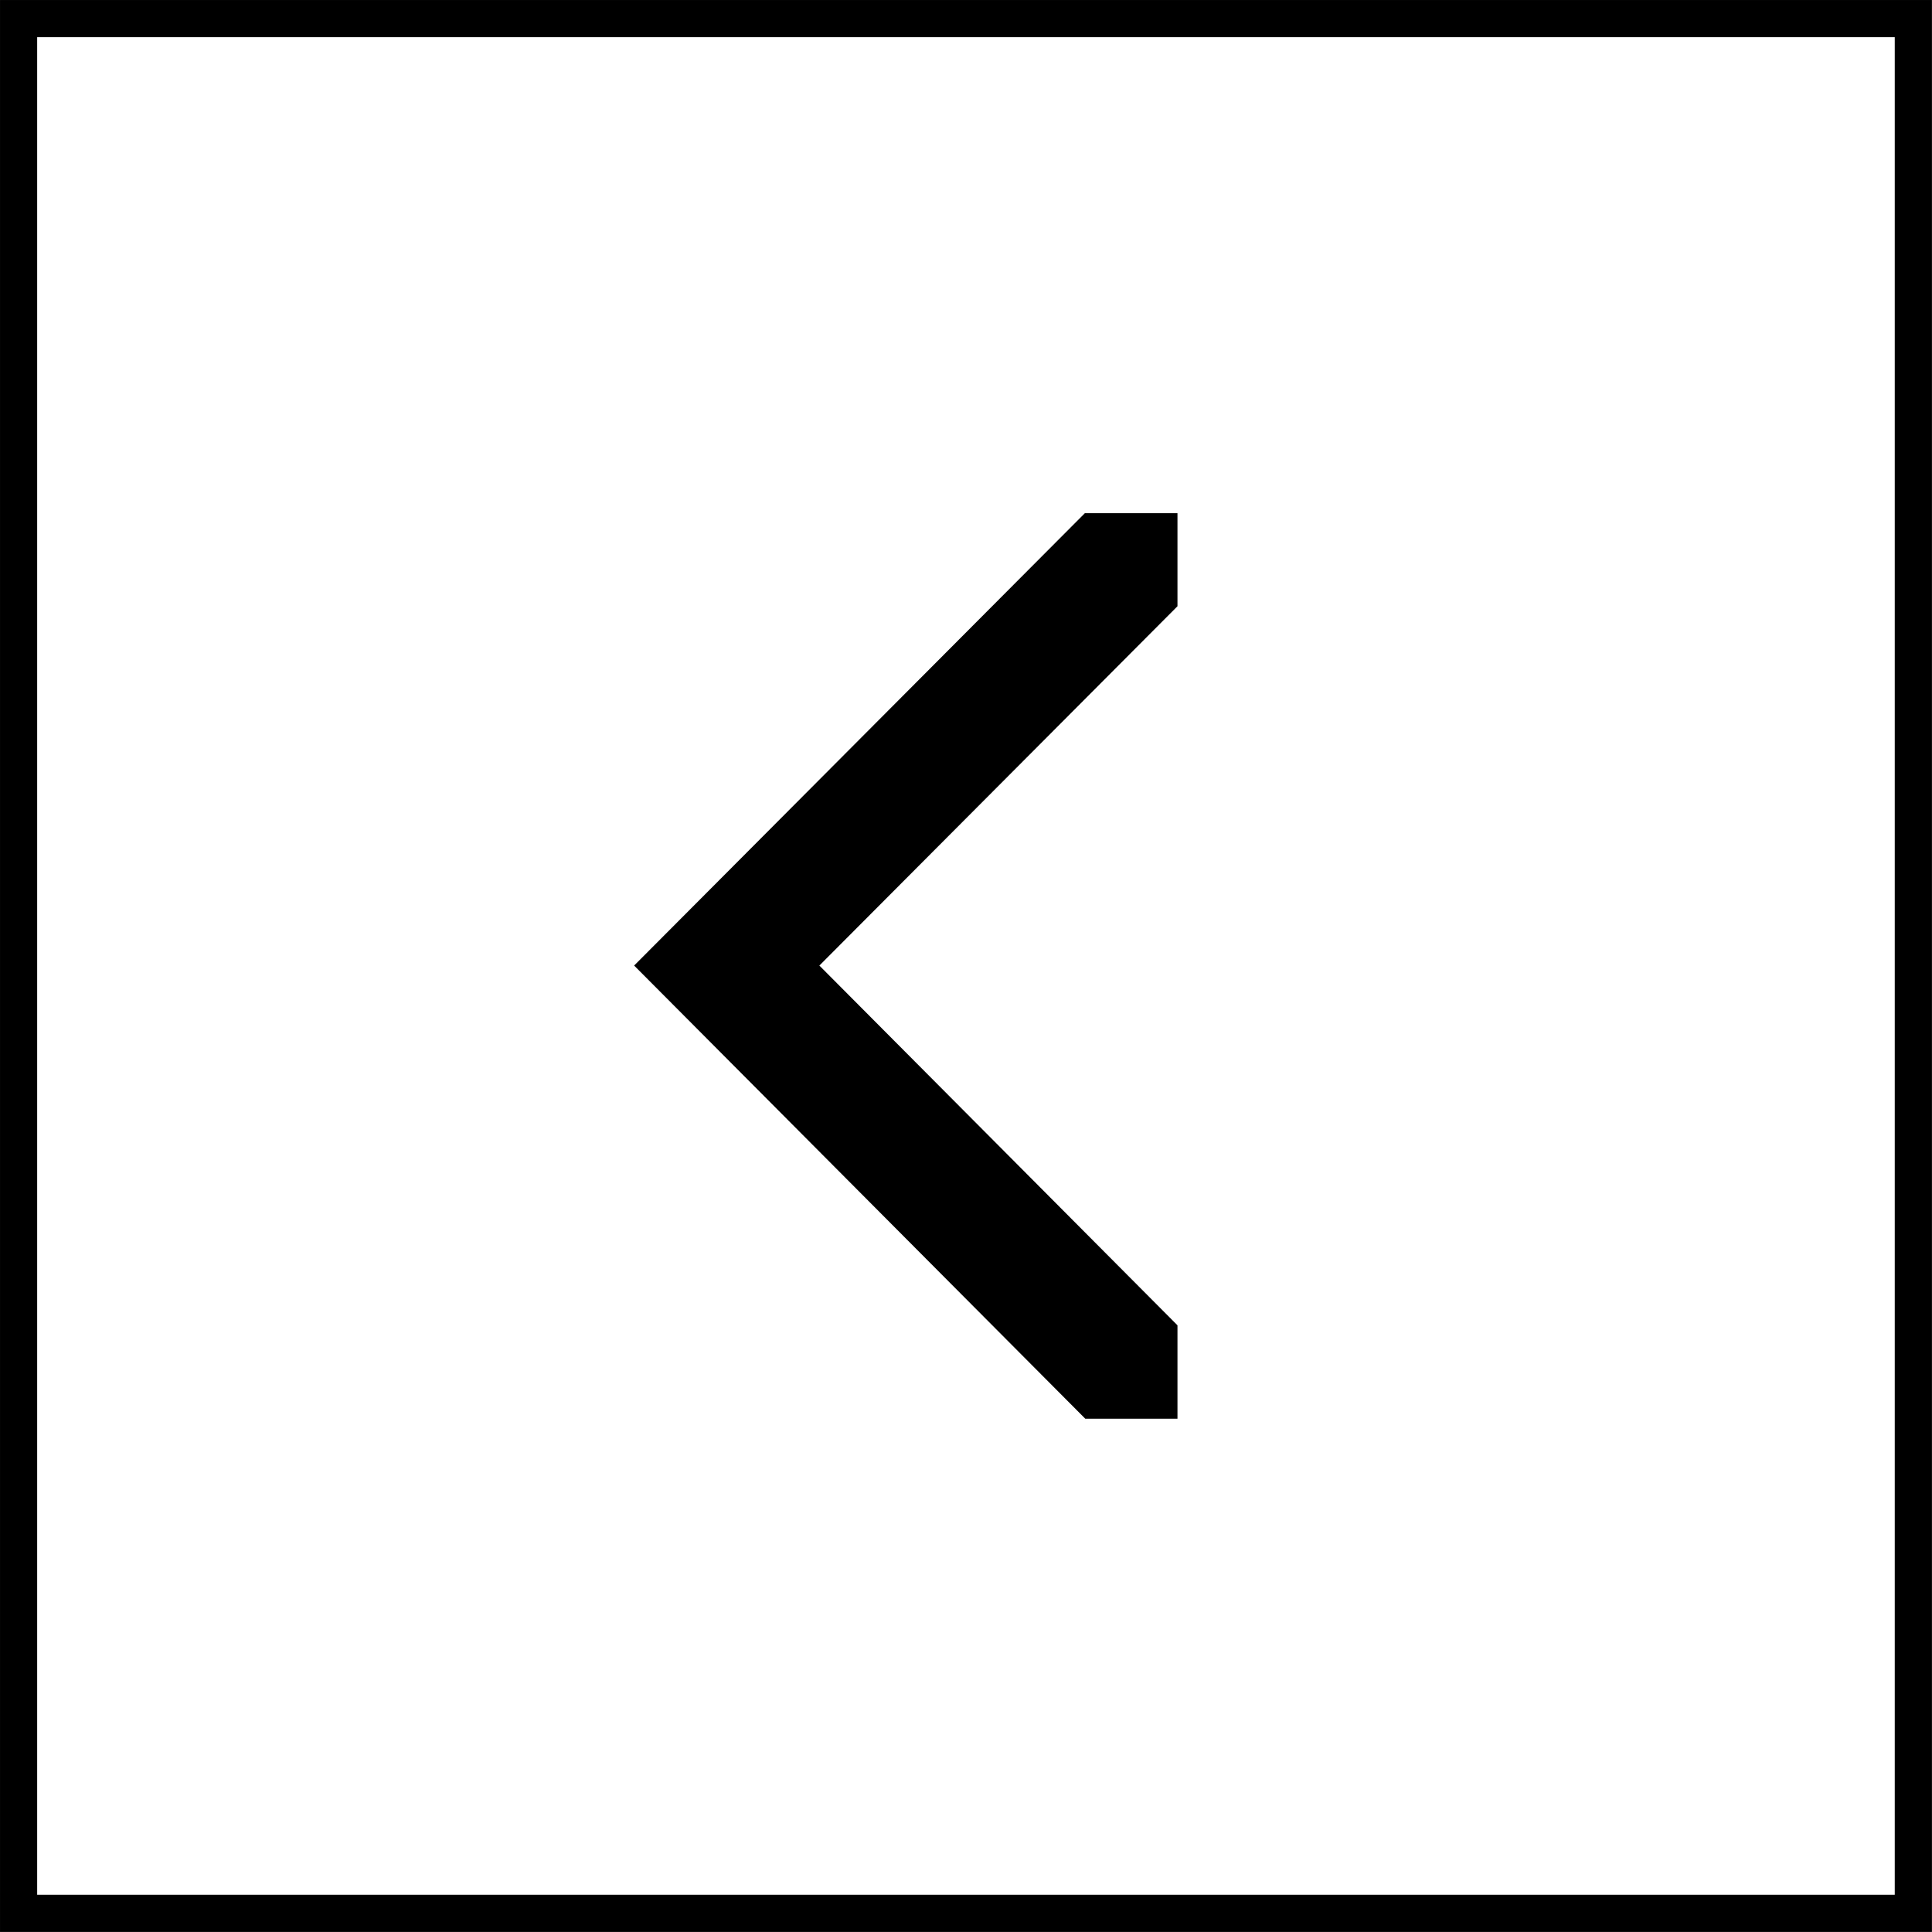
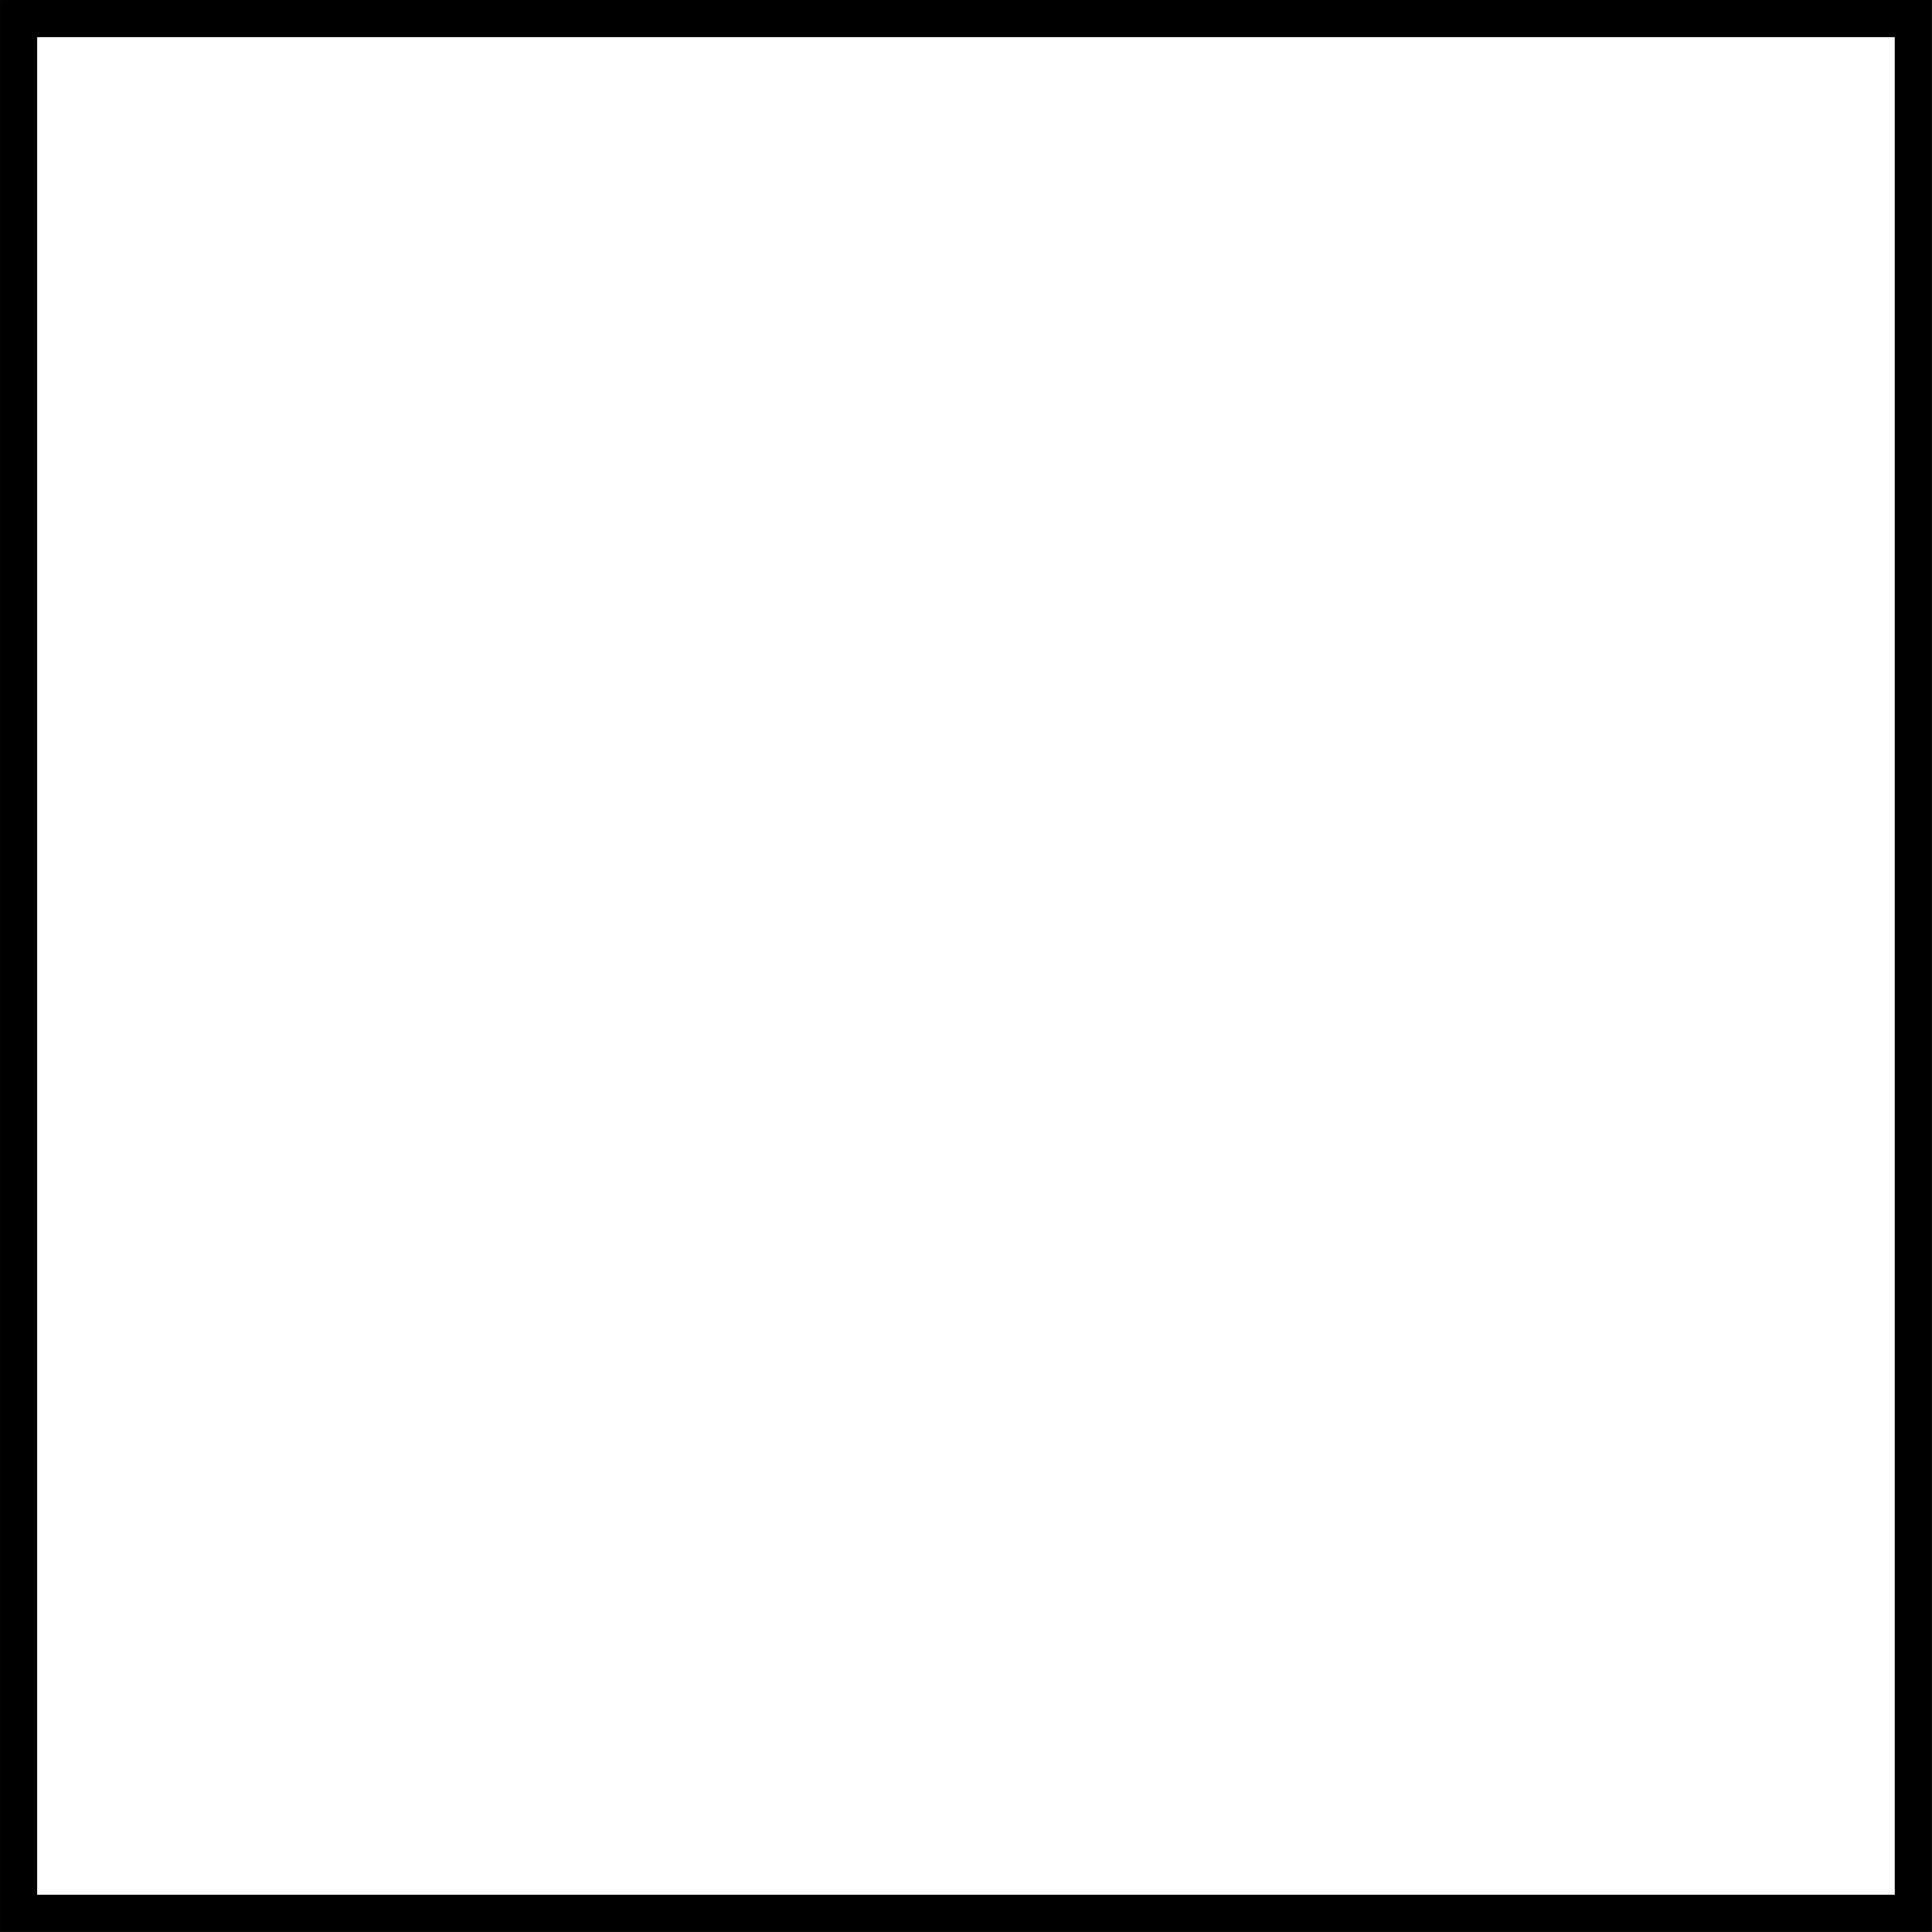
<svg xmlns="http://www.w3.org/2000/svg" width="48" height="48" viewBox="0 0 48 48" fill="none">
  <rect x="0" y="0" width="48" height="48" fill="#808080" stroke="none" />
  <rect x="-0.462" y="0.462" width="47.074" height="47.074" transform="matrix(-1 0 0 1 47.074 0)" fill="white" />
  <rect x="-0.462" y="0.462" width="47.074" height="47.074" transform="matrix(-1 0 0 1 47.074 0)" stroke="black" stroke-width="0.923" />
-   <path d="M15.755 23.989L26.953 12.75H29.254V15.062L20.357 23.989L29.254 32.927V35.248H26.964L15.755 23.989Z" fill="black" />
</svg>